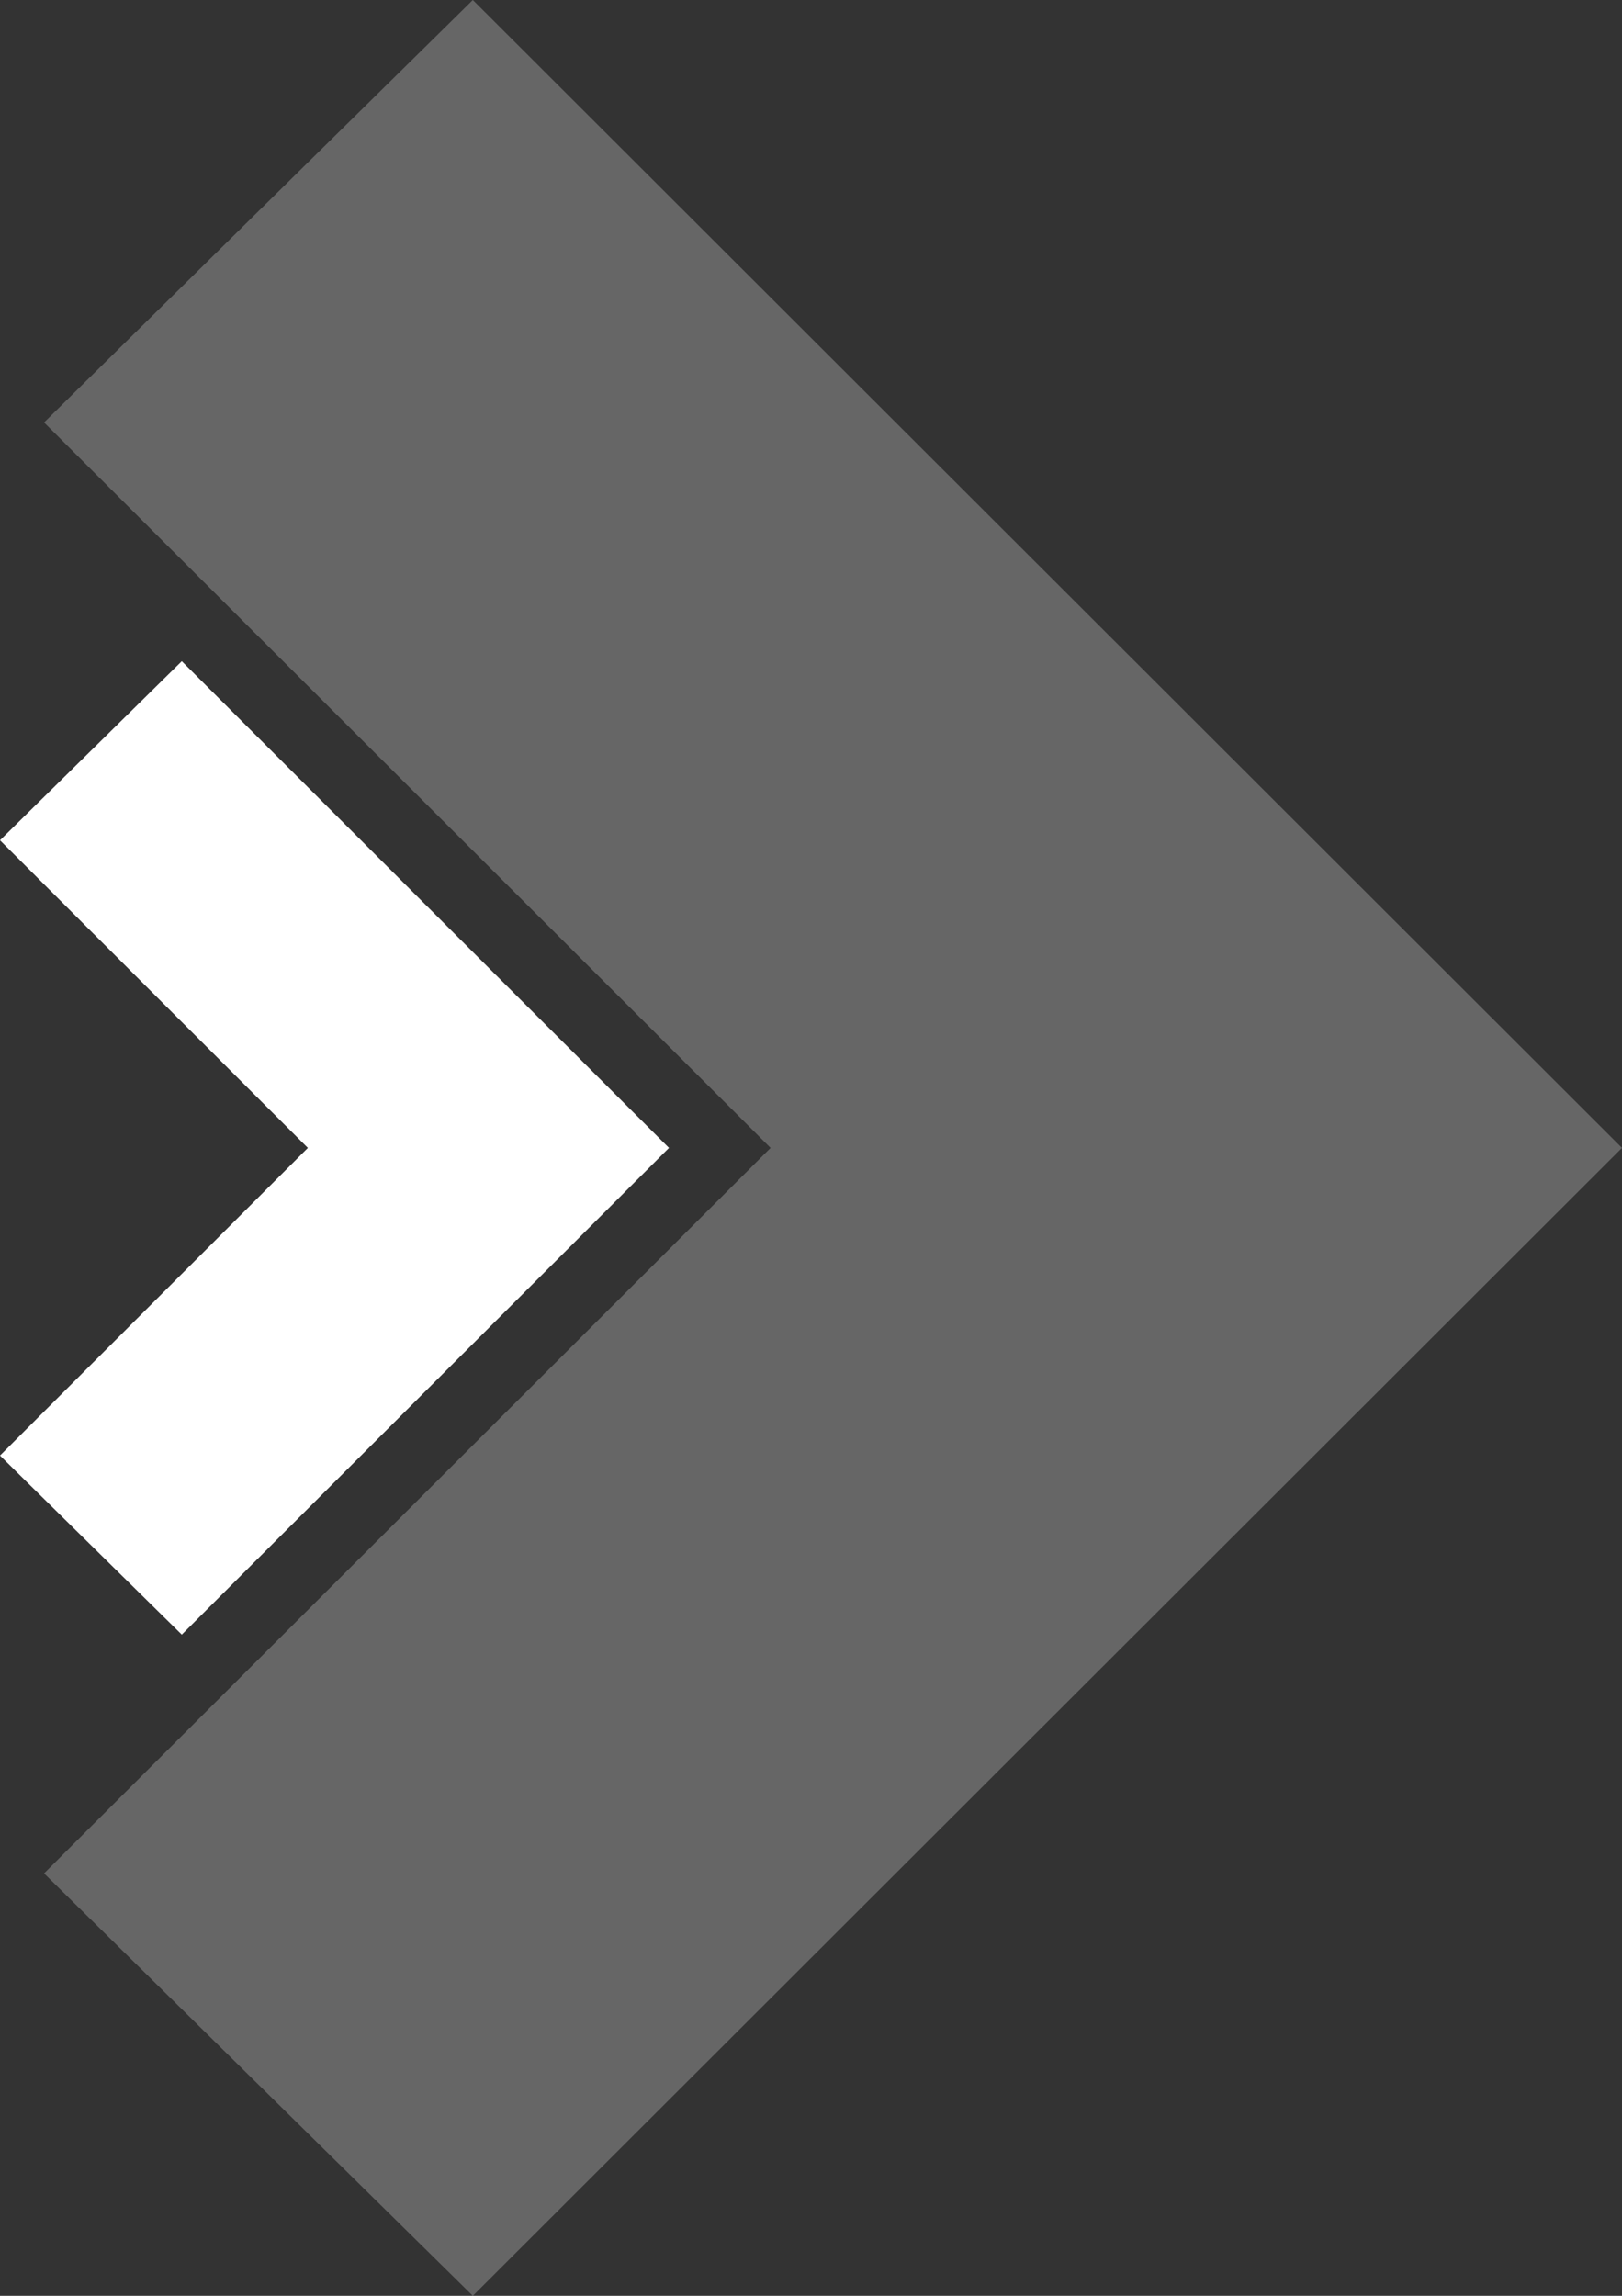
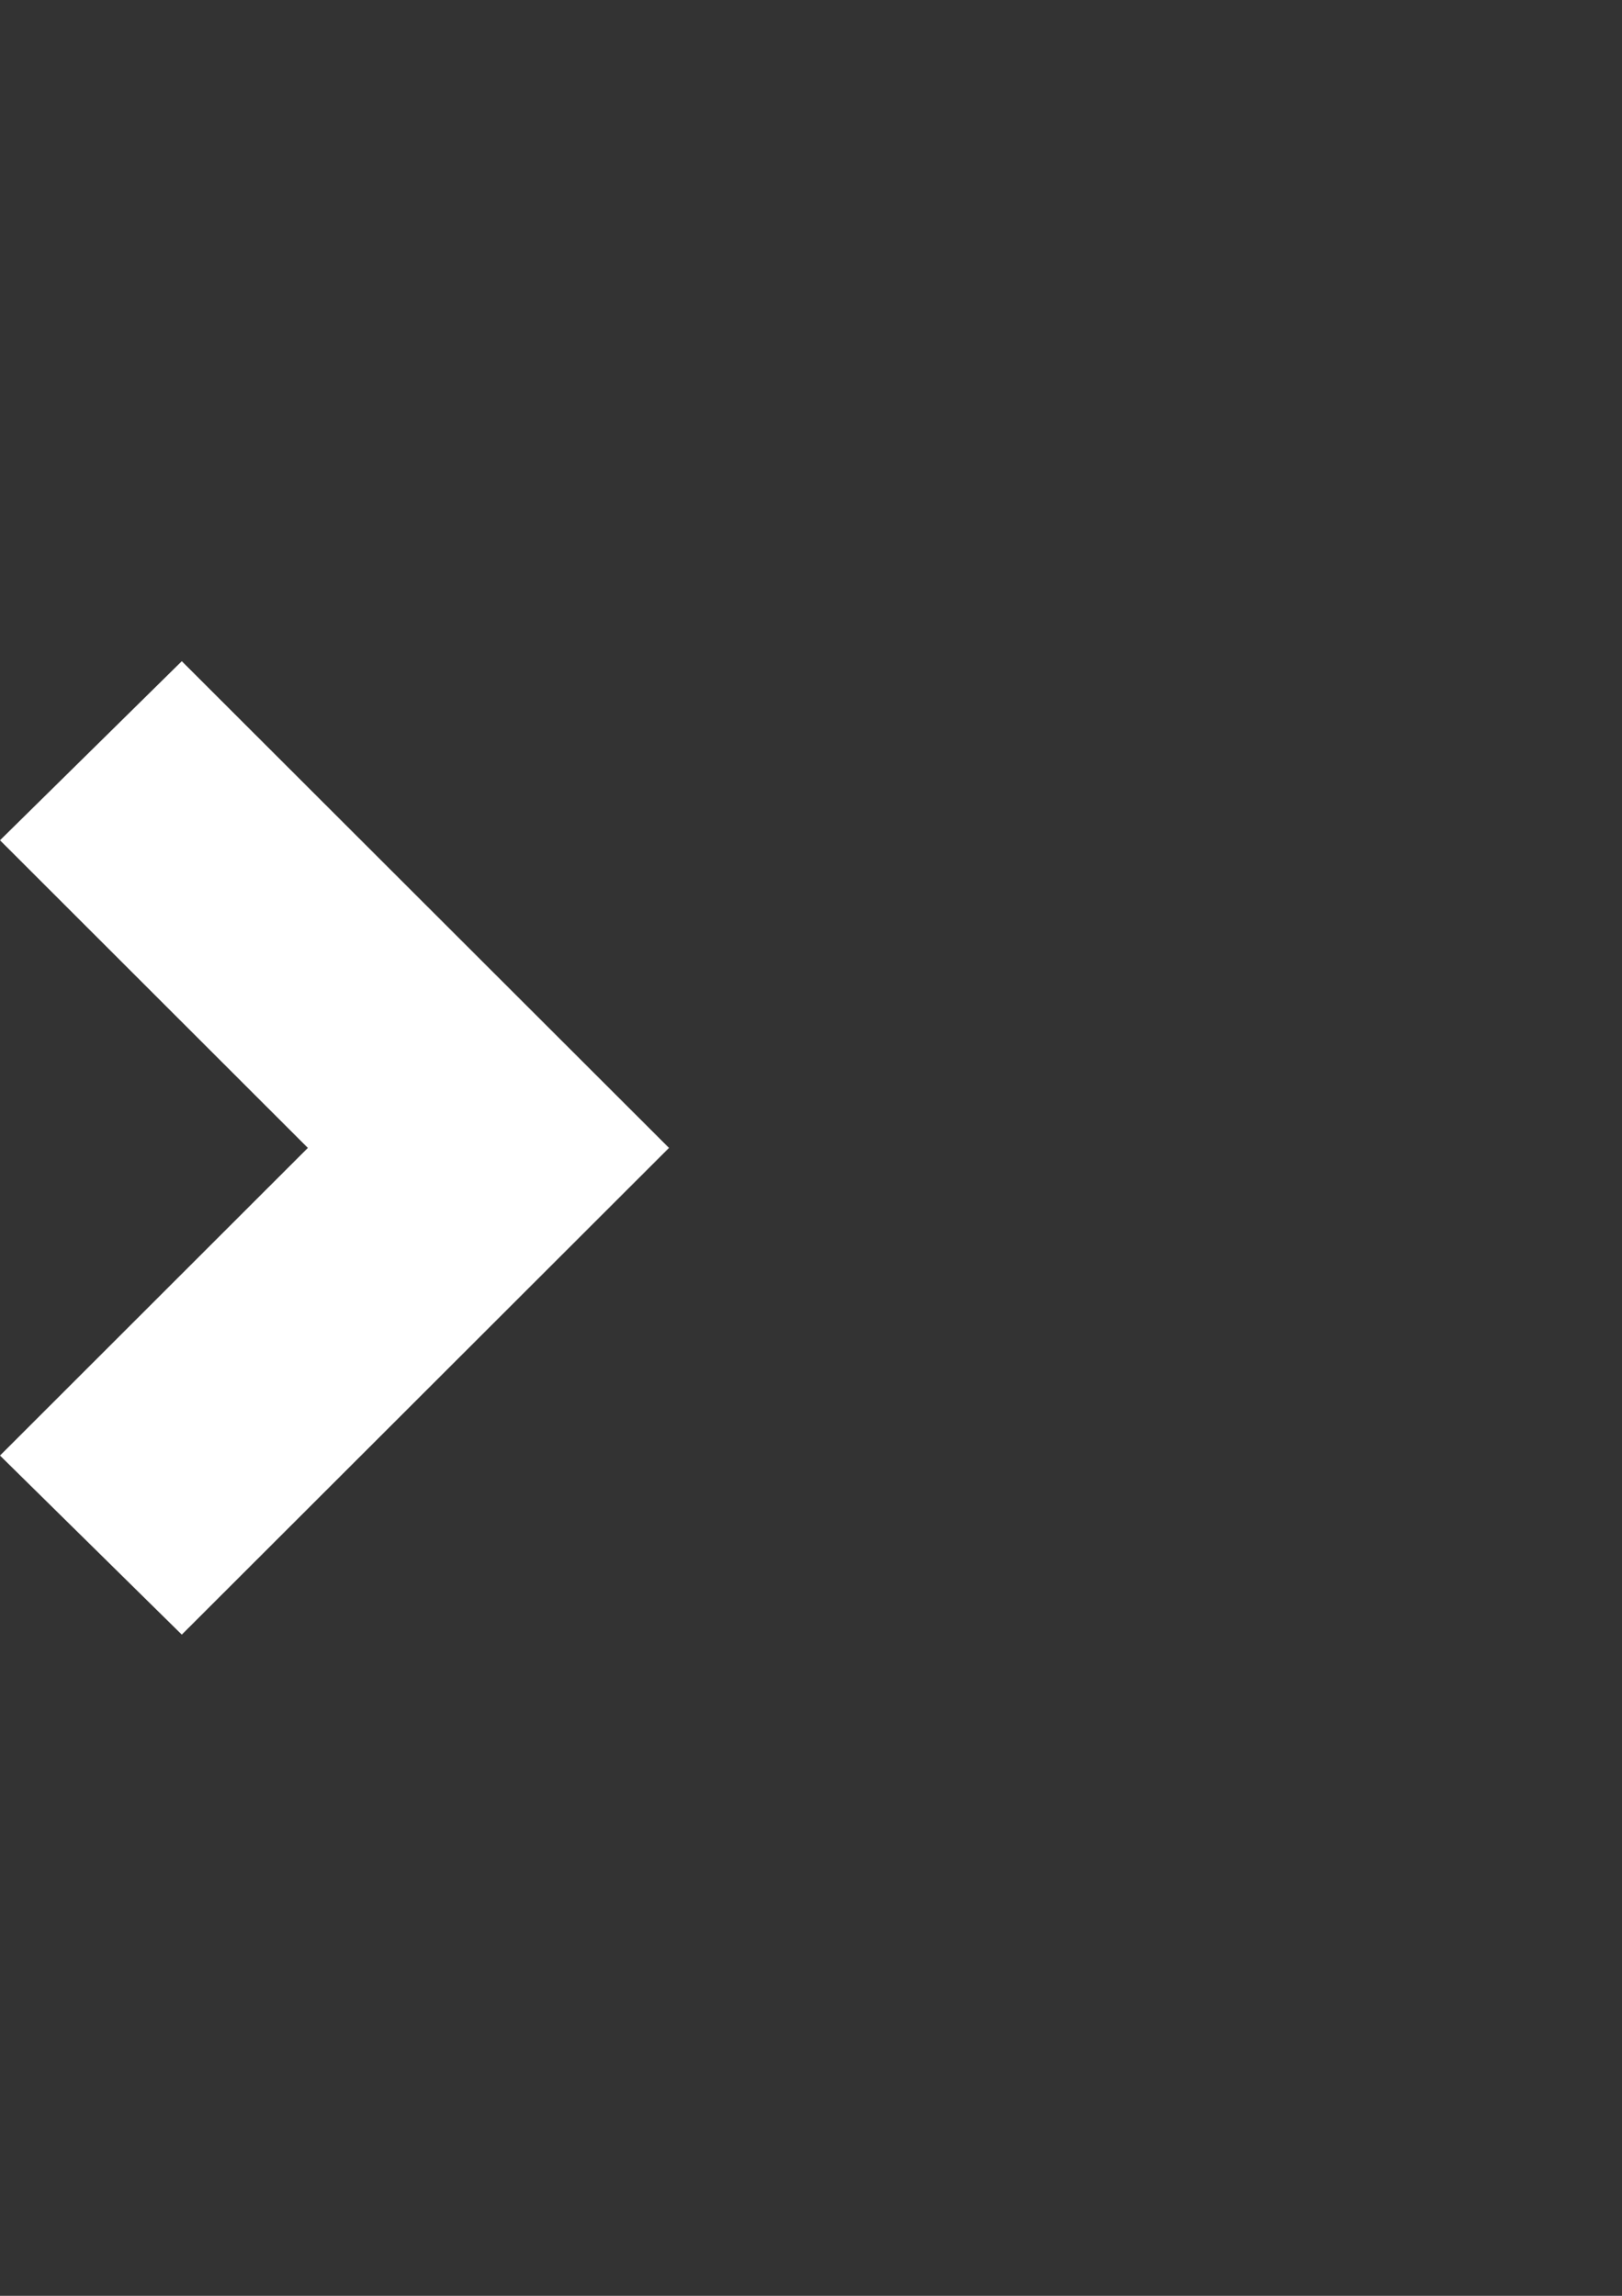
<svg xmlns="http://www.w3.org/2000/svg" version="1.1" id="Layer_1" x="0px" y="0px" viewBox="0 0 53 75" style="enable-background:new 0 0 53 75;" xml:space="preserve">
  <rect x="0" y="0" width="53" height="75" fill="#333333" stroke="none" />
  <style type="text/css">
	.st0{opacity:0.25;fill-rule:evenodd;clip-rule:evenodd;fill:#FFFFFF;}
	.st1{fill-rule:evenodd;clip-rule:evenodd;fill:#FFFFFF;}
</style>
-   <path class="st0" d="M15.45,75L53,37.5L15.45,0L1.44,13.8l23.74,23.7L1.44,61.2L15.45,75z" />
  <path class="st1" d="M5.94,53.4l15.92-15.9L5.94,21.6L0,27.45L10.06,37.5L0,47.55L5.94,53.4z" />
</svg>